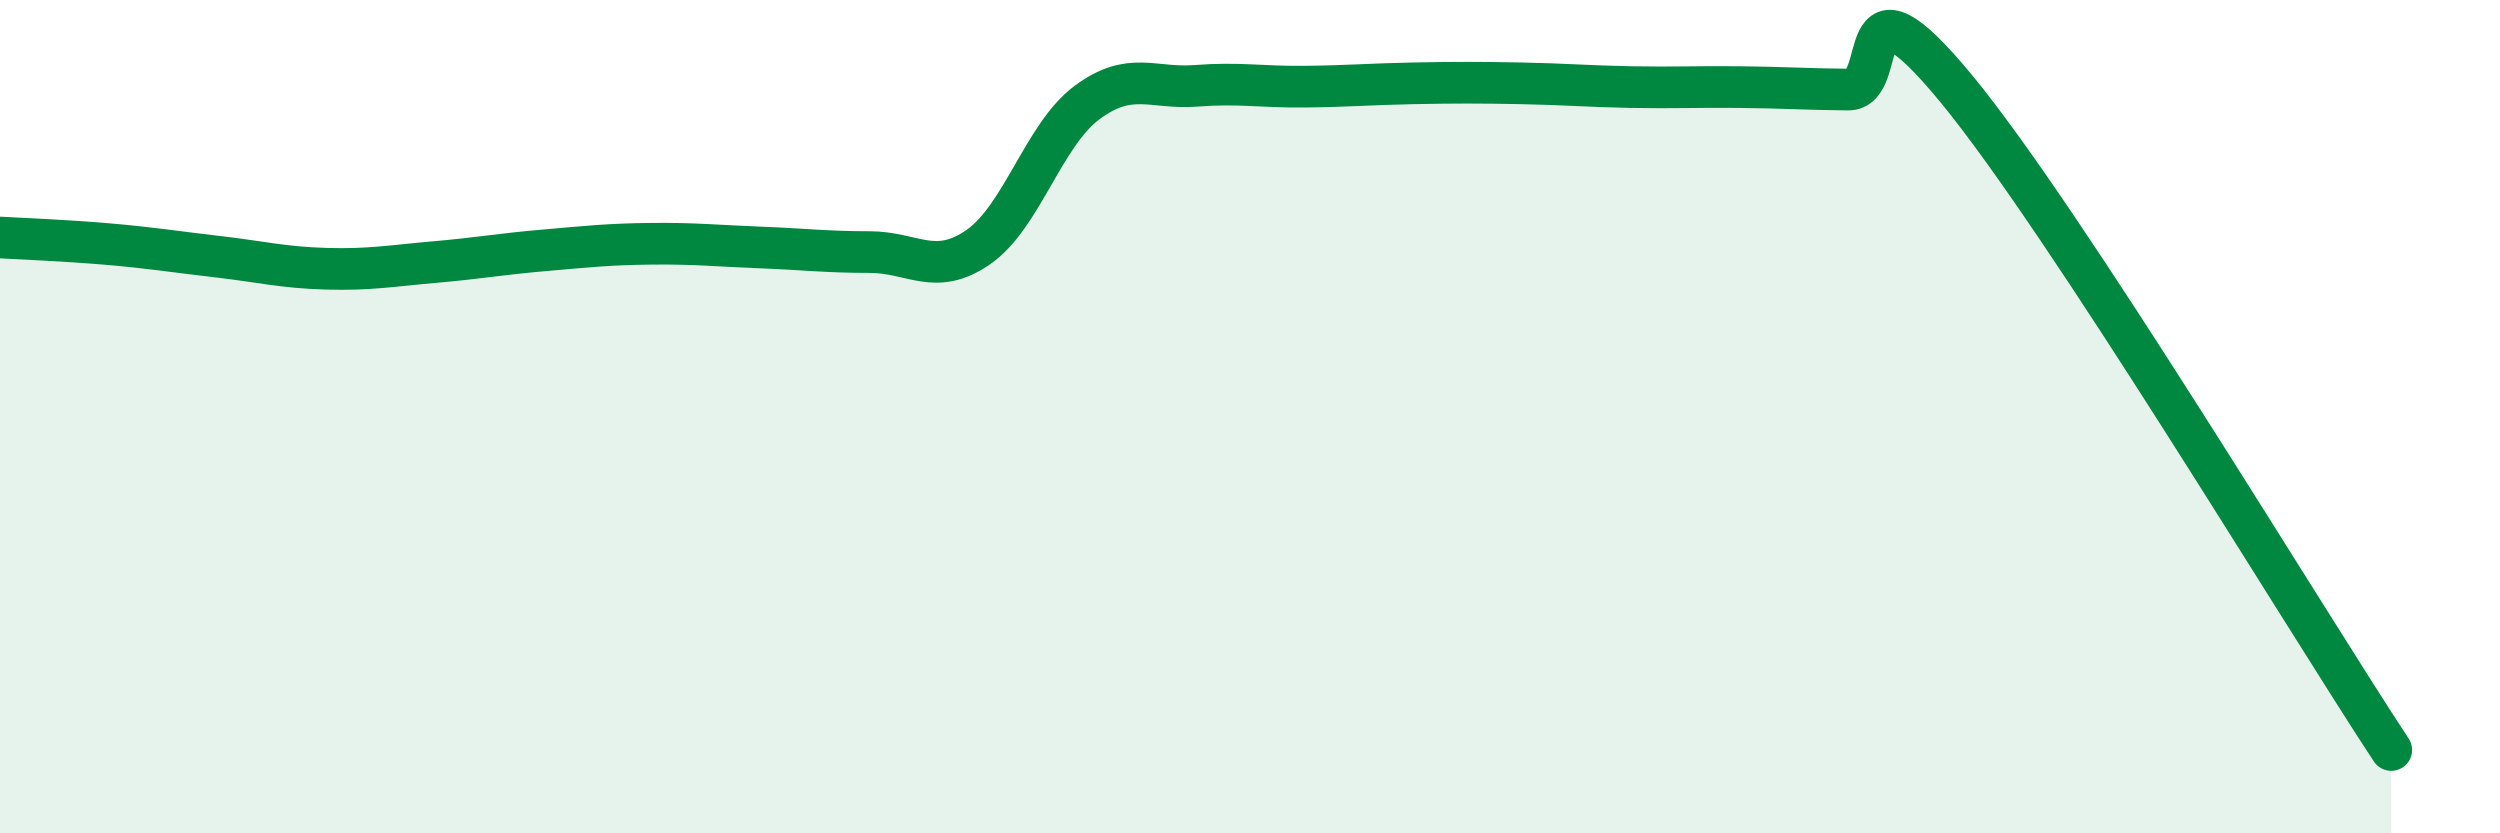
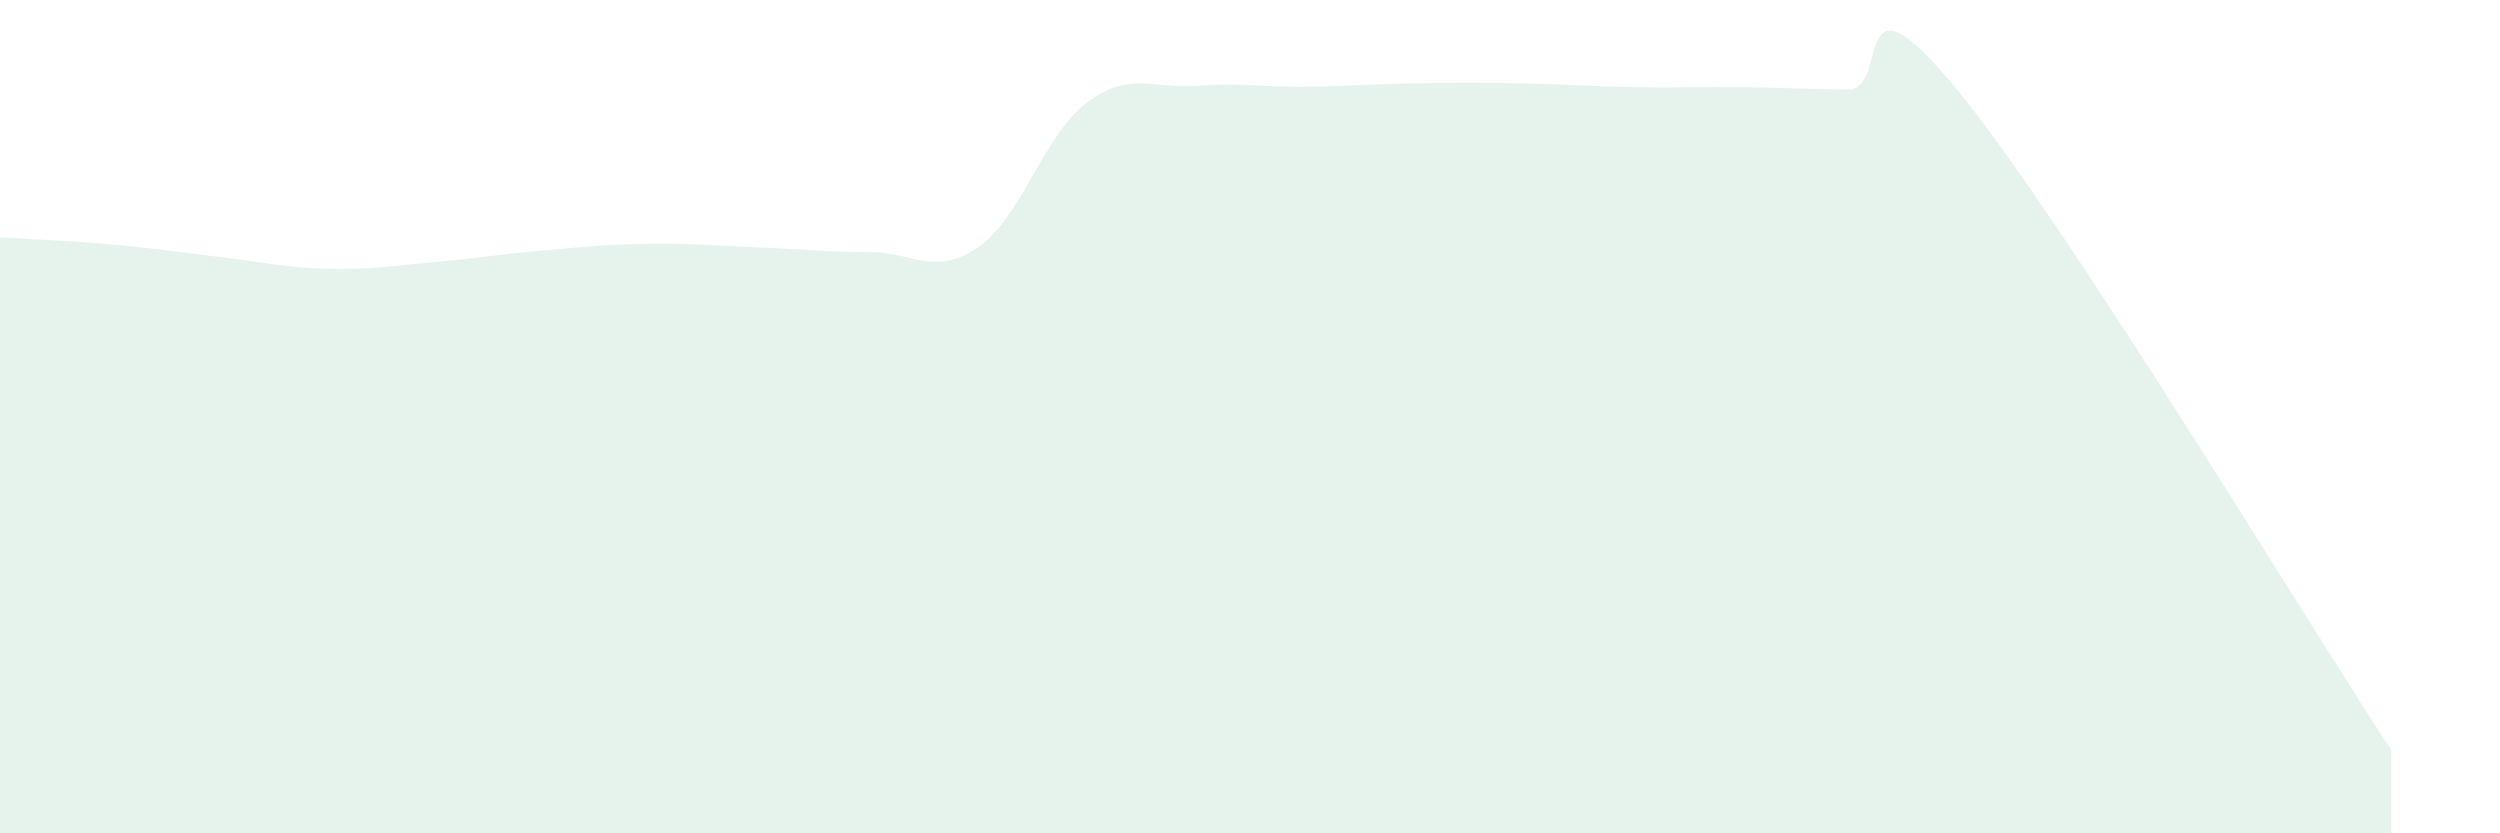
<svg xmlns="http://www.w3.org/2000/svg" width="60" height="20" viewBox="0 0 60 20">
  <path d="M 0,5.7 C 0.52,5.73 1.57,5.77 2.61,5.86 C 3.65,5.95 4.18,6.04 5.22,6.16 C 6.26,6.28 6.79,6.42 7.83,6.45 C 8.87,6.48 9.39,6.38 10.43,6.29 C 11.47,6.2 12,6.1 13.04,6.01 C 14.08,5.92 14.61,5.86 15.65,5.85 C 16.69,5.84 17.22,5.9 18.26,5.94 C 19.3,5.98 19.83,6.05 20.87,6.05 C 21.91,6.05 22.44,6.65 23.48,5.93 C 24.52,5.21 25.05,3.23 26.09,2.46 C 27.13,1.69 27.66,2.14 28.7,2.06 C 29.74,1.98 30.26,2.09 31.3,2.08 C 32.34,2.07 32.87,2.02 33.91,2 C 34.95,1.98 35.48,1.98 36.52,2 C 37.56,2.02 38.09,2.07 39.13,2.09 C 40.17,2.11 40.7,2.08 41.74,2.09 C 42.78,2.1 43.31,2.14 44.35,2.15 C 45.39,2.16 44.35,-1.03 46.96,2.14 C 49.57,5.31 55.3,14.83 57.39,18L57.39 20L0 20Z" fill="#008740" opacity="0.1" stroke-linecap="round" stroke-linejoin="round" />
-   <path d="M 0,5.7 C 0.52,5.73 1.57,5.77 2.61,5.86 C 3.65,5.95 4.18,6.04 5.22,6.16 C 6.26,6.28 6.79,6.42 7.83,6.45 C 8.87,6.48 9.39,6.38 10.43,6.29 C 11.47,6.2 12,6.1 13.04,6.01 C 14.08,5.92 14.61,5.86 15.65,5.85 C 16.69,5.84 17.22,5.9 18.26,5.94 C 19.3,5.98 19.83,6.05 20.87,6.05 C 21.91,6.05 22.44,6.65 23.48,5.93 C 24.52,5.21 25.05,3.23 26.09,2.46 C 27.13,1.69 27.66,2.14 28.7,2.06 C 29.74,1.98 30.26,2.09 31.3,2.08 C 32.34,2.07 32.87,2.02 33.91,2 C 34.95,1.98 35.48,1.98 36.52,2 C 37.56,2.02 38.09,2.07 39.13,2.09 C 40.17,2.11 40.7,2.08 41.74,2.09 C 42.78,2.1 43.31,2.14 44.35,2.15 C 45.39,2.16 44.35,-1.03 46.96,2.14 C 49.57,5.31 55.3,14.83 57.39,18" stroke="#008740" stroke-width="1" fill="none" stroke-linecap="round" stroke-linejoin="round" />
</svg>